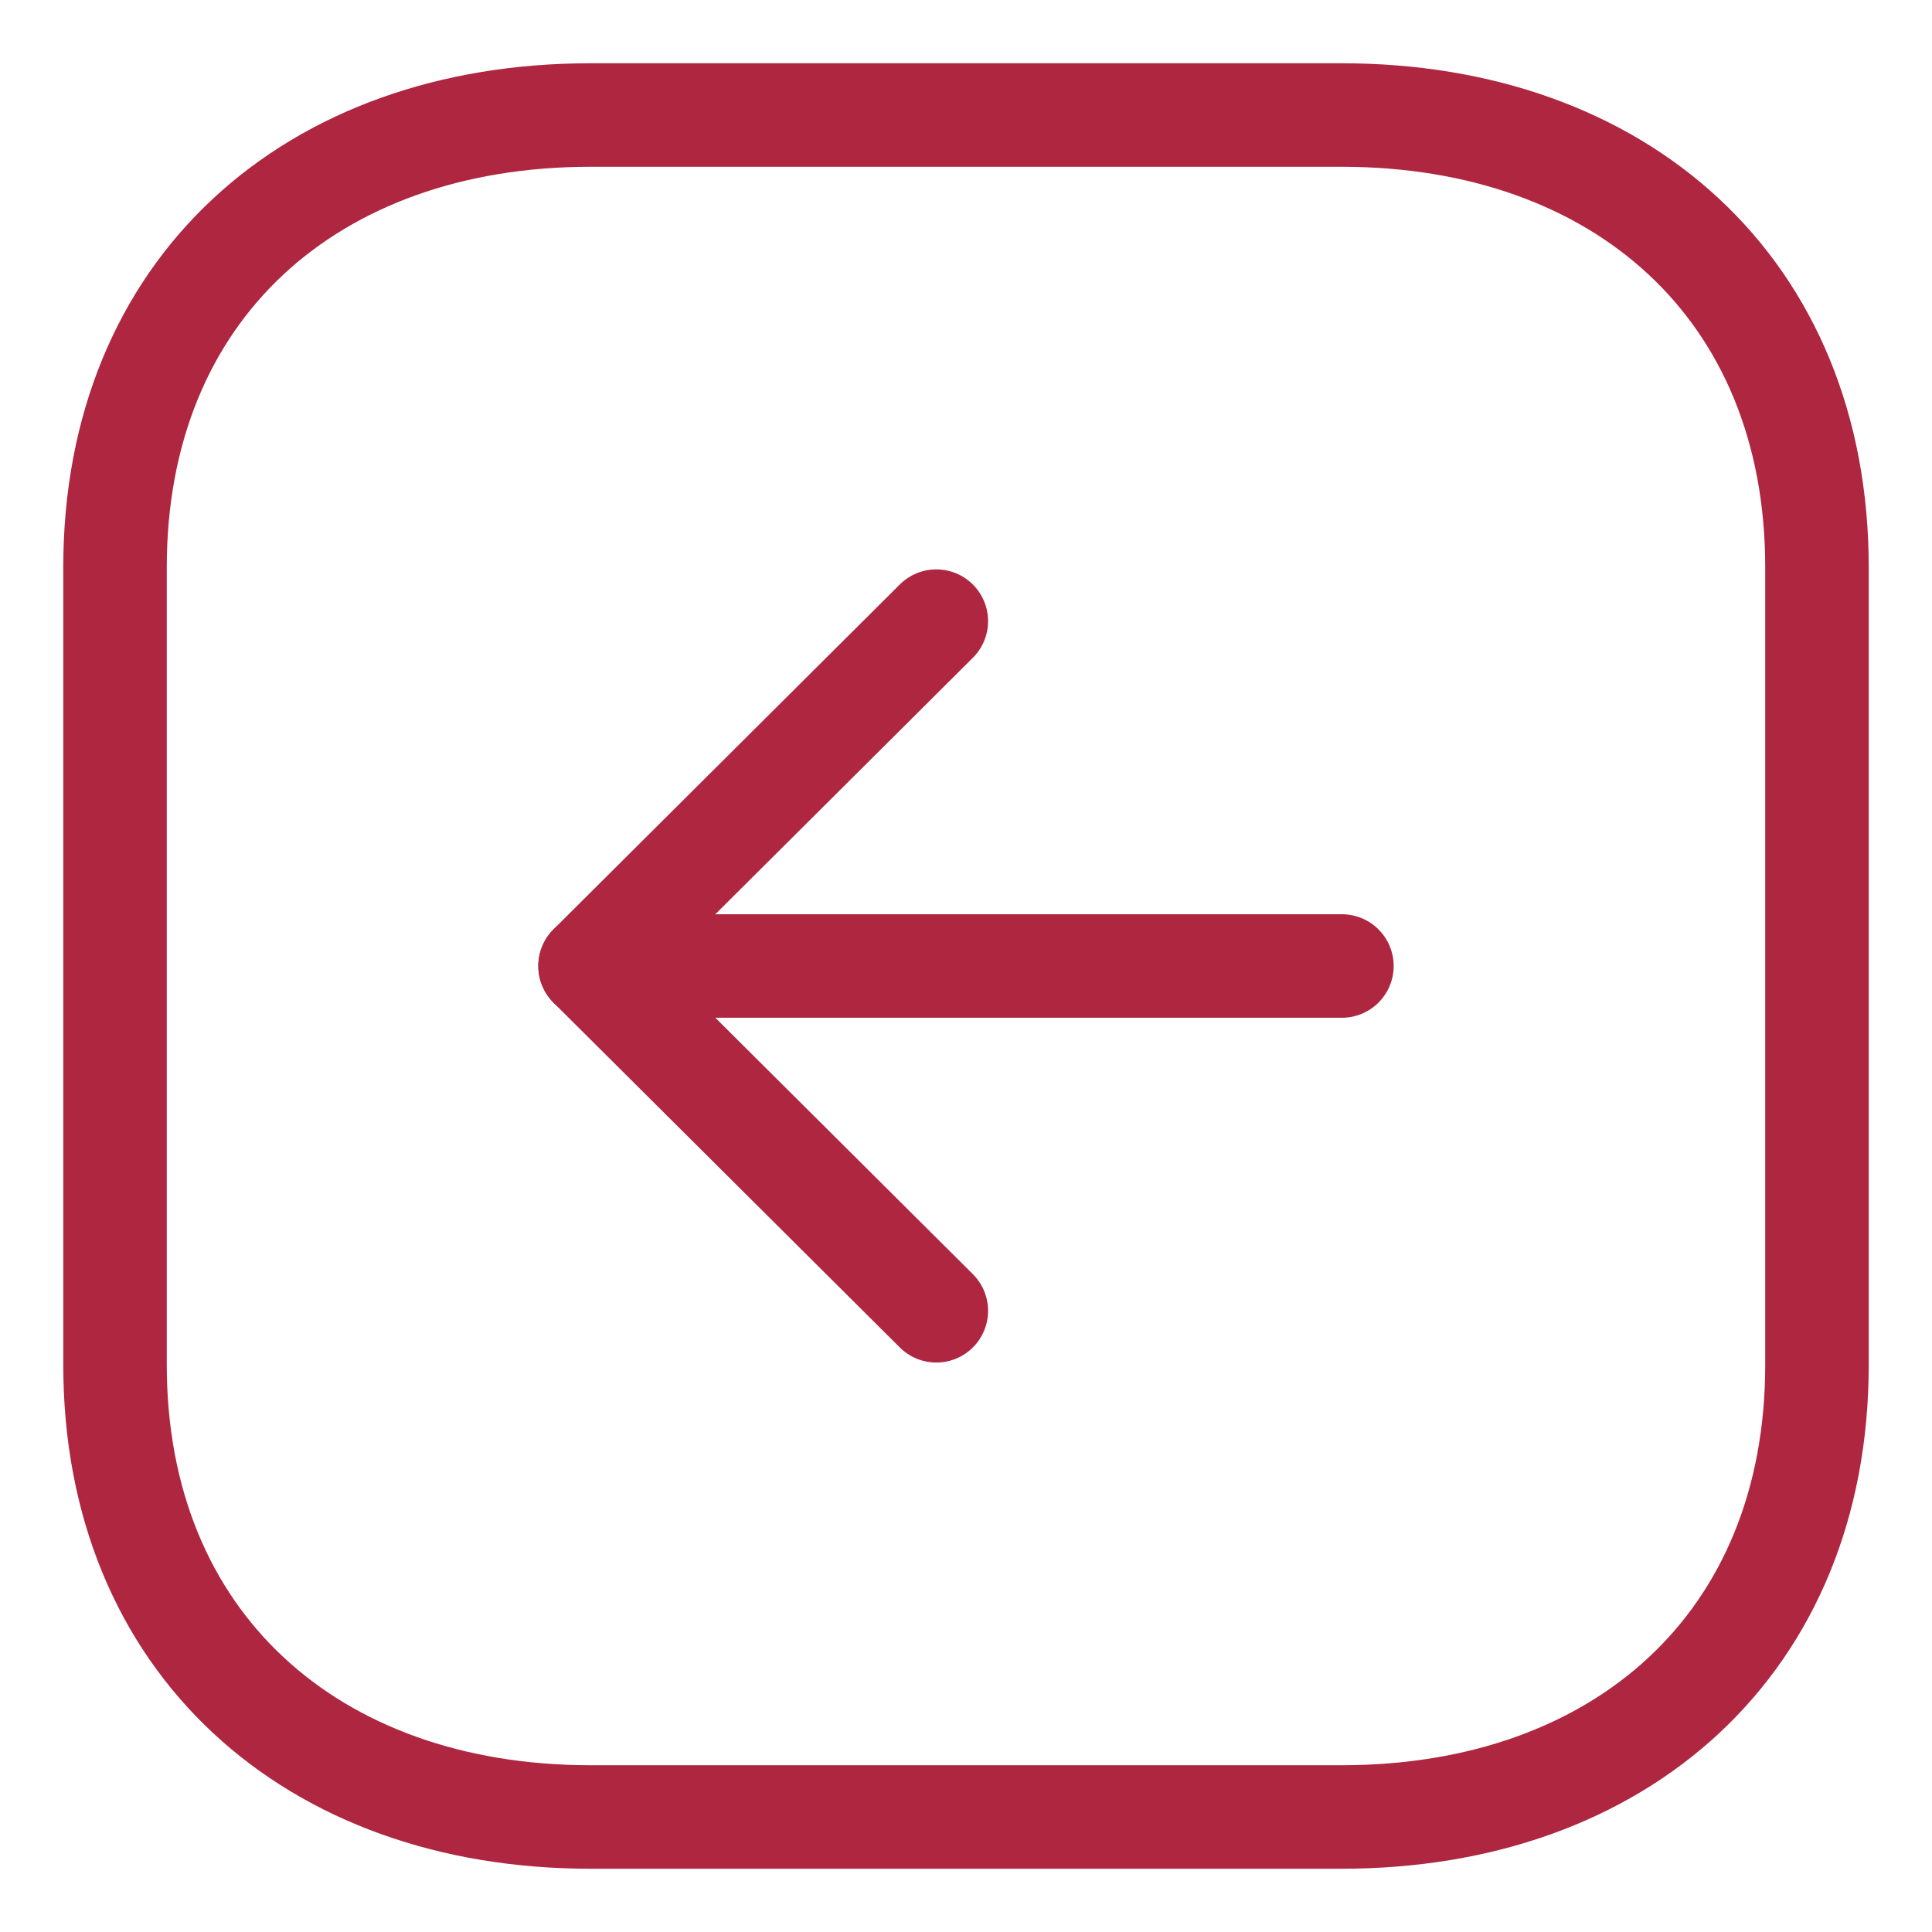
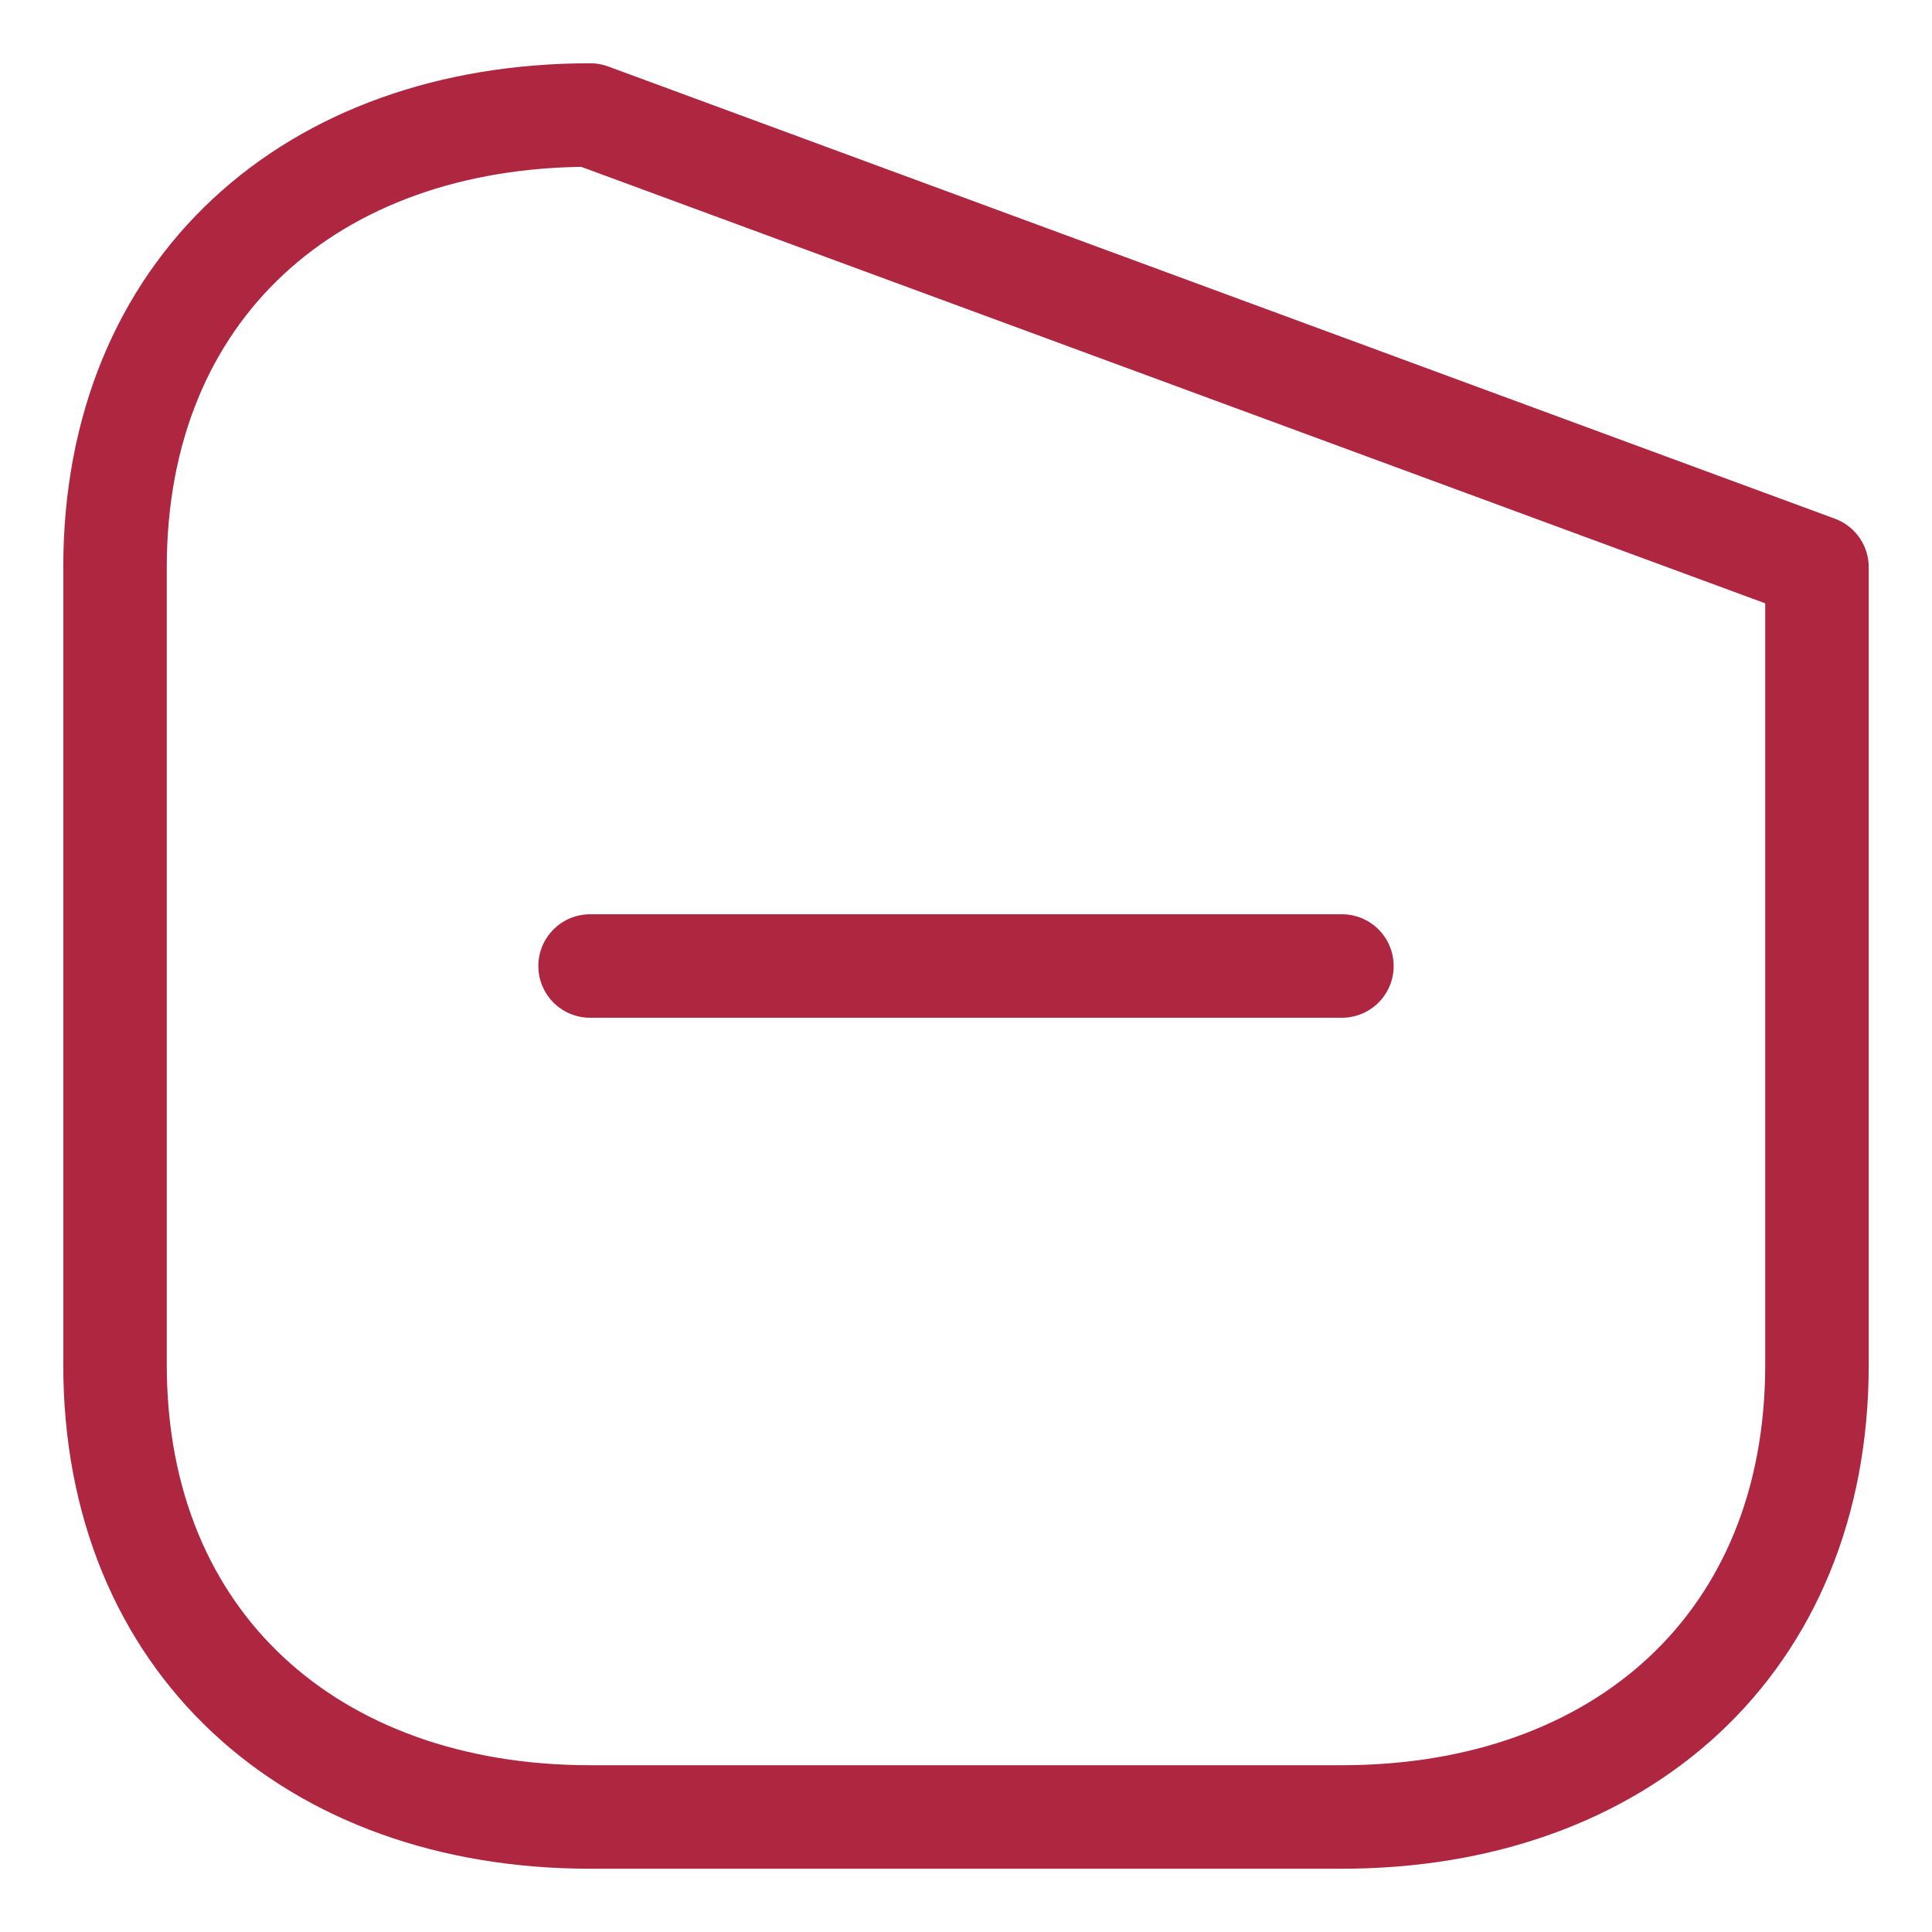
<svg xmlns="http://www.w3.org/2000/svg" width="28" height="28" viewBox="0 0 28 28" fill="none">
-   <path fill-rule="evenodd" clip-rule="evenodd" d="M1.667 8.221L1.667 19.78C1.667 23.806 4.519 26.333 8.555 26.333L19.445 26.333C23.481 26.333 26.333 23.82 26.333 19.78L26.333 8.221C26.333 4.181 23.481 1.667 19.445 1.667L8.555 1.667C4.519 1.667 1.667 4.181 1.667 8.221Z" stroke="#AE263F" stroke-width="1.5" stroke-linecap="round" stroke-linejoin="round" />
+   <path fill-rule="evenodd" clip-rule="evenodd" d="M1.667 8.221L1.667 19.78C1.667 23.806 4.519 26.333 8.555 26.333L19.445 26.333C23.481 26.333 26.333 23.82 26.333 19.78L26.333 8.221L8.555 1.667C4.519 1.667 1.667 4.181 1.667 8.221Z" stroke="#AE263F" stroke-width="1.5" stroke-linecap="round" stroke-linejoin="round" />
  <path d="M8.552 14L19.448 14" stroke="#AE263F" stroke-width="1.5" stroke-linecap="round" stroke-linejoin="round" />
-   <path d="M13.57 18.997L8.551 14L13.57 9.002" stroke="#AE263F" stroke-width="1.5" stroke-linecap="round" stroke-linejoin="round" />
</svg>